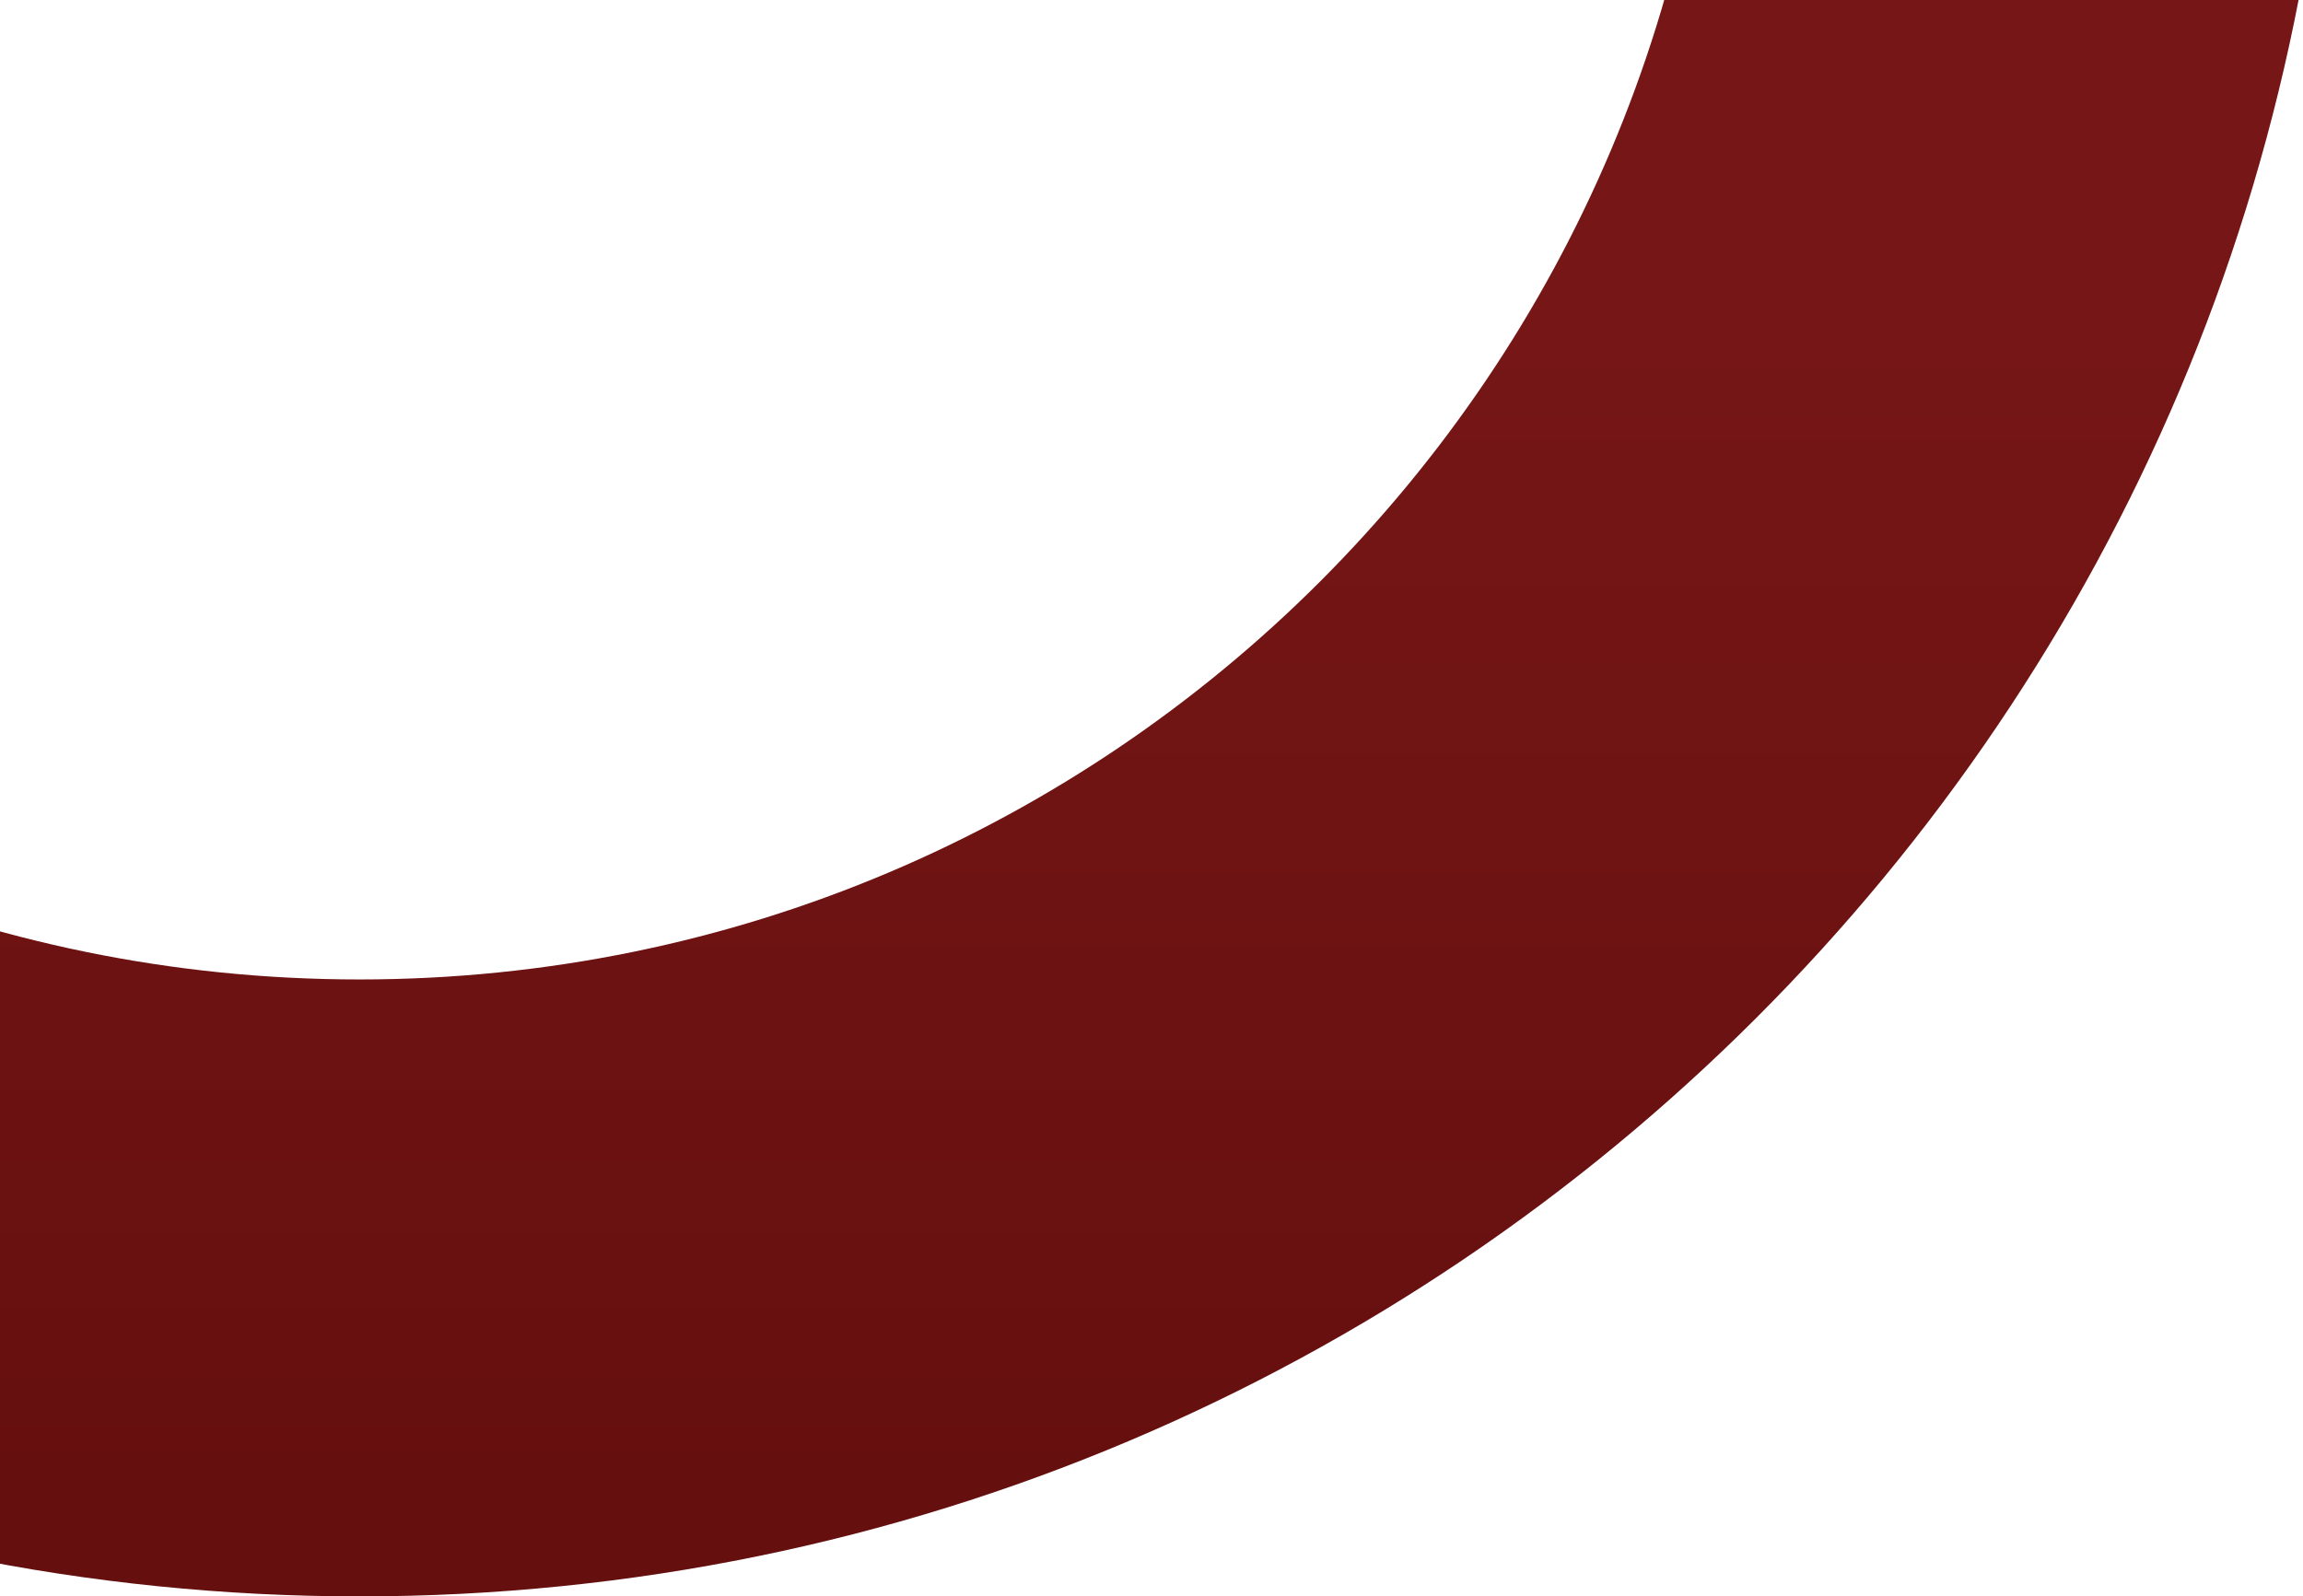
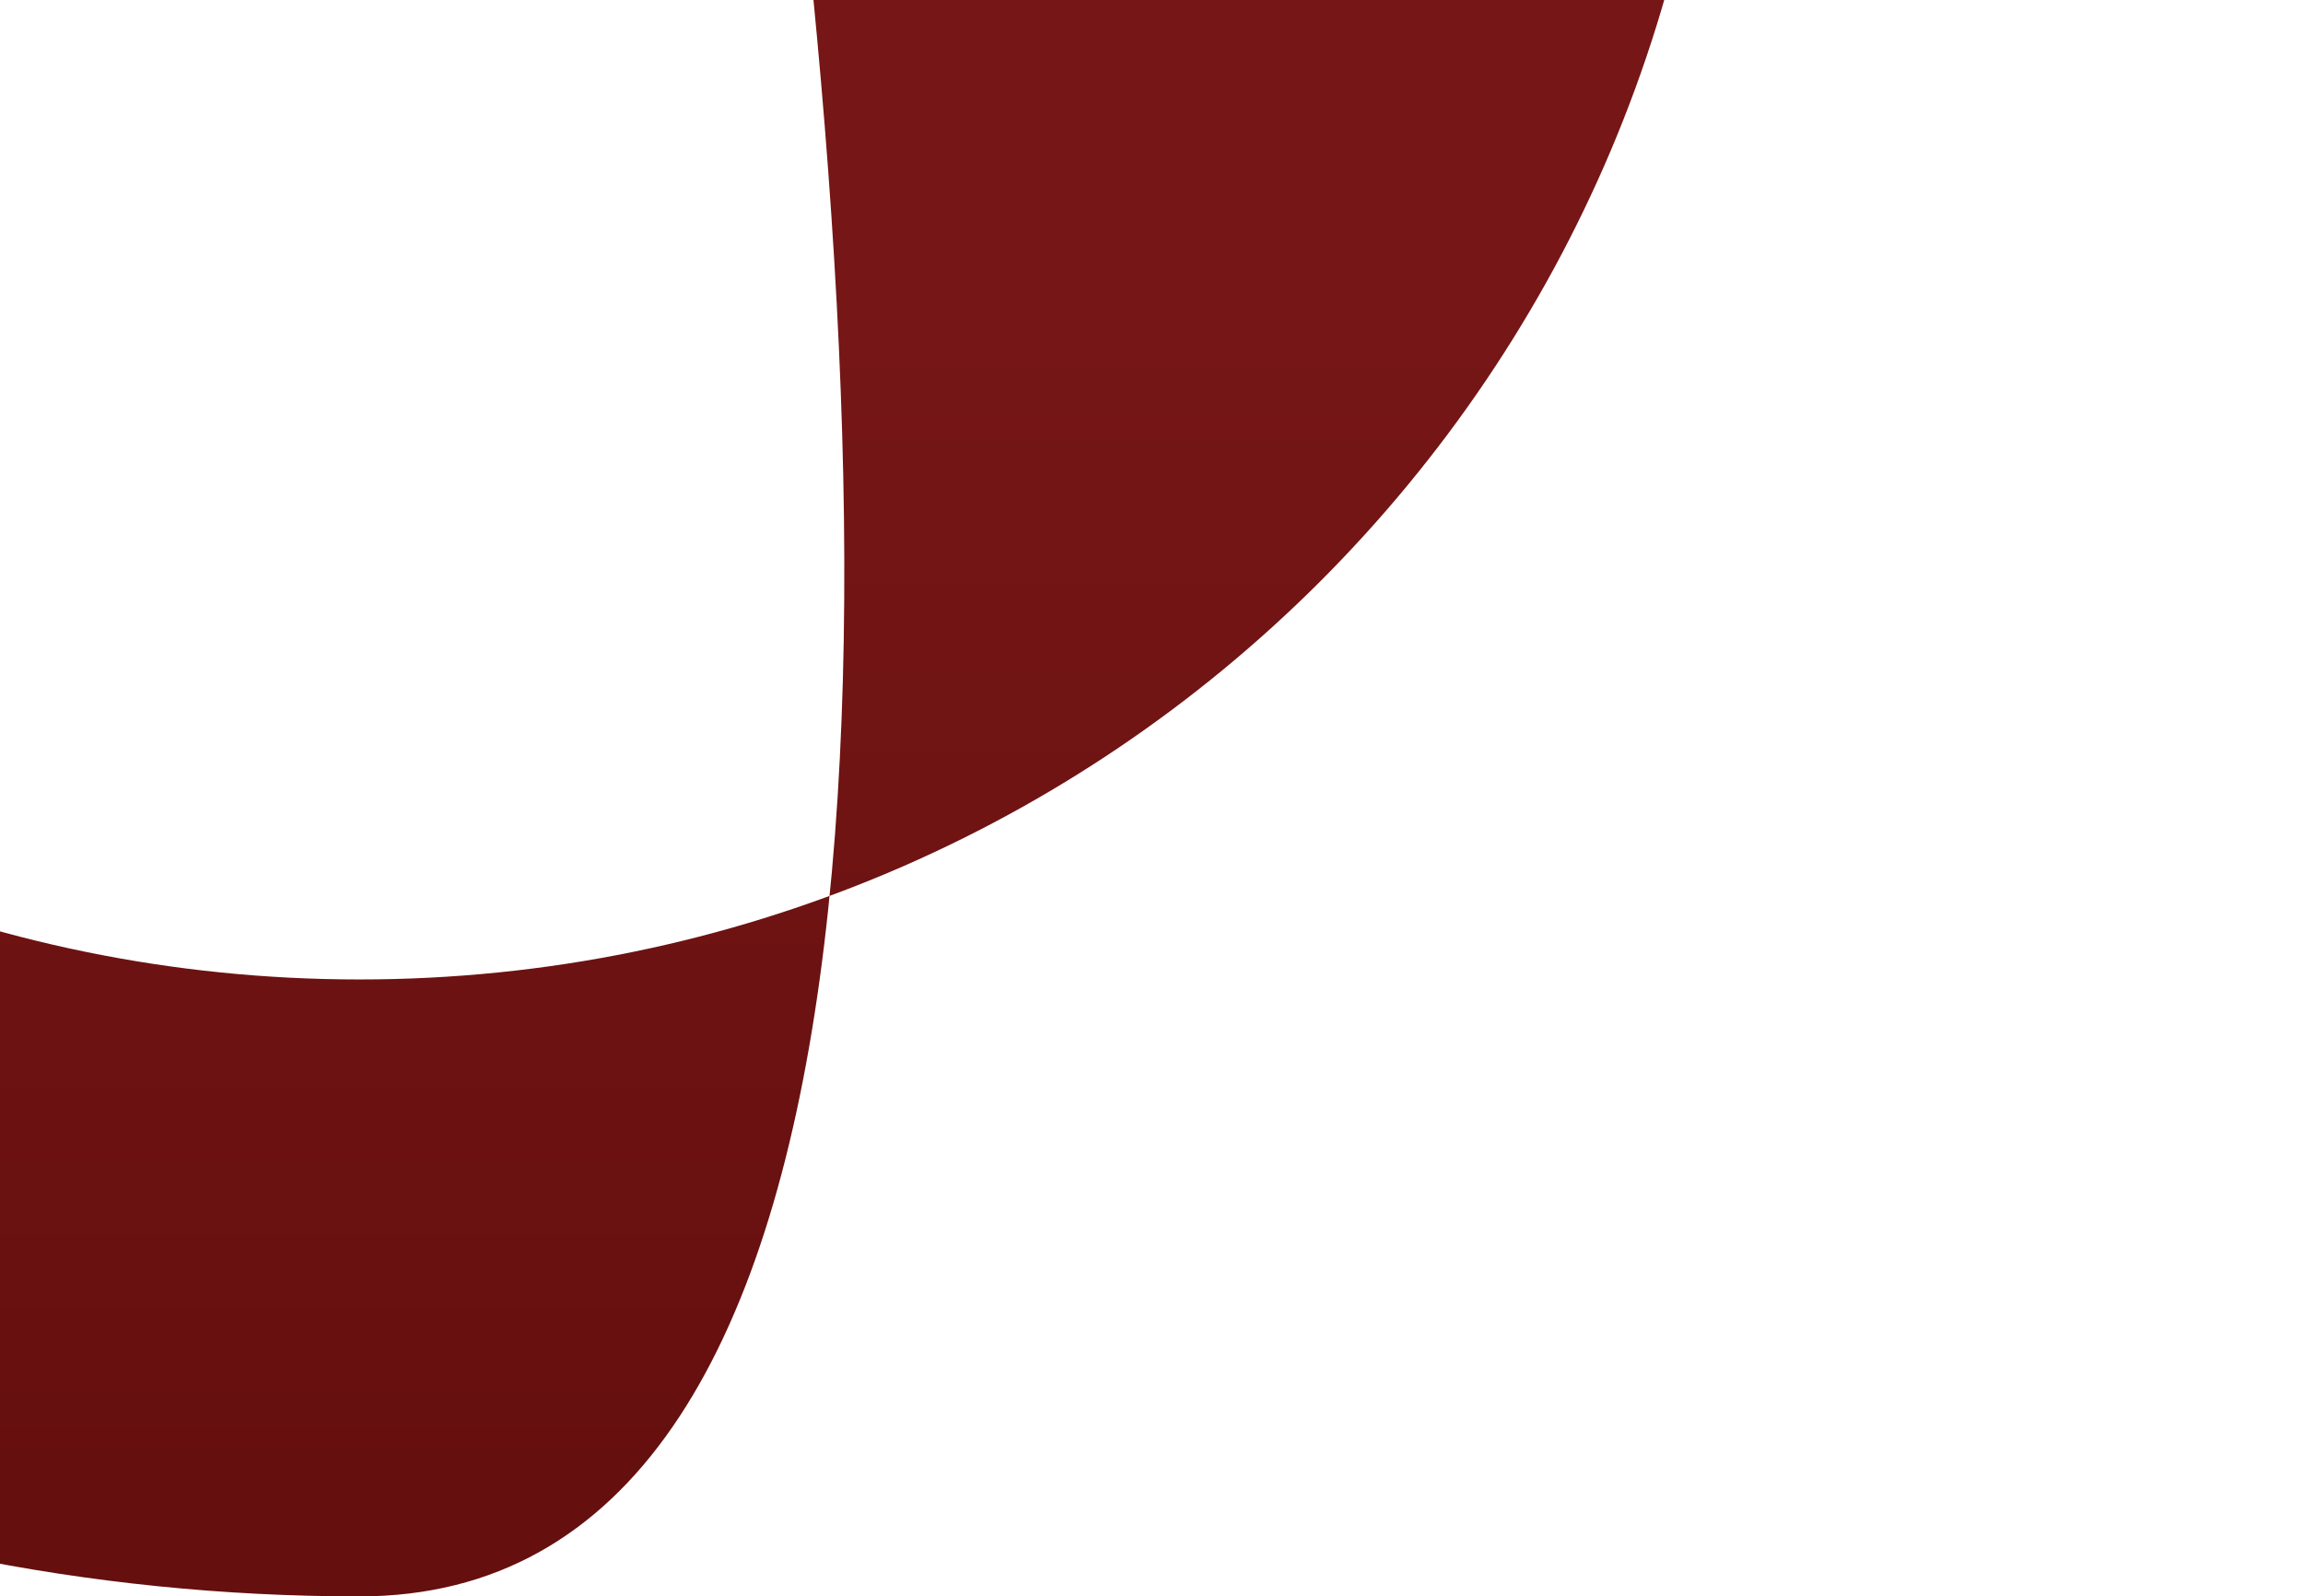
<svg xmlns="http://www.w3.org/2000/svg" width="362" height="251" viewBox="0 0 362 251">
  <defs>
    <linearGradient id="q7wg5247ya" x1="50%" x2="50%" y1="68.208%" y2="105.852%">
      <stop offset="0%" stop-color="#761616" />
      <stop offset="100%" stop-color="#610D0D" />
    </linearGradient>
  </defs>
  <g fill="none" fill-rule="evenodd">
    <g fill="url(#q7wg5247ya)">
-       <path d="M56.5-370C227.984-370 367-230.984 367-59.5S227.984 251 56.5 251-254 111.984-254-59.5-114.984-370 56.5-370zm0 97C-61.413-273-157-177.413-157-59.5S-61.413 154 56.5 154 270 58.413 270-59.5 174.413-273 56.5-273z" />
+       <path d="M56.5-370S227.984 251 56.5 251-254 111.984-254-59.5-114.984-370 56.5-370zm0 97C-61.413-273-157-177.413-157-59.5S-61.413 154 56.5 154 270 58.413 270-59.5 174.413-273 56.5-273z" />
    </g>
  </g>
</svg>